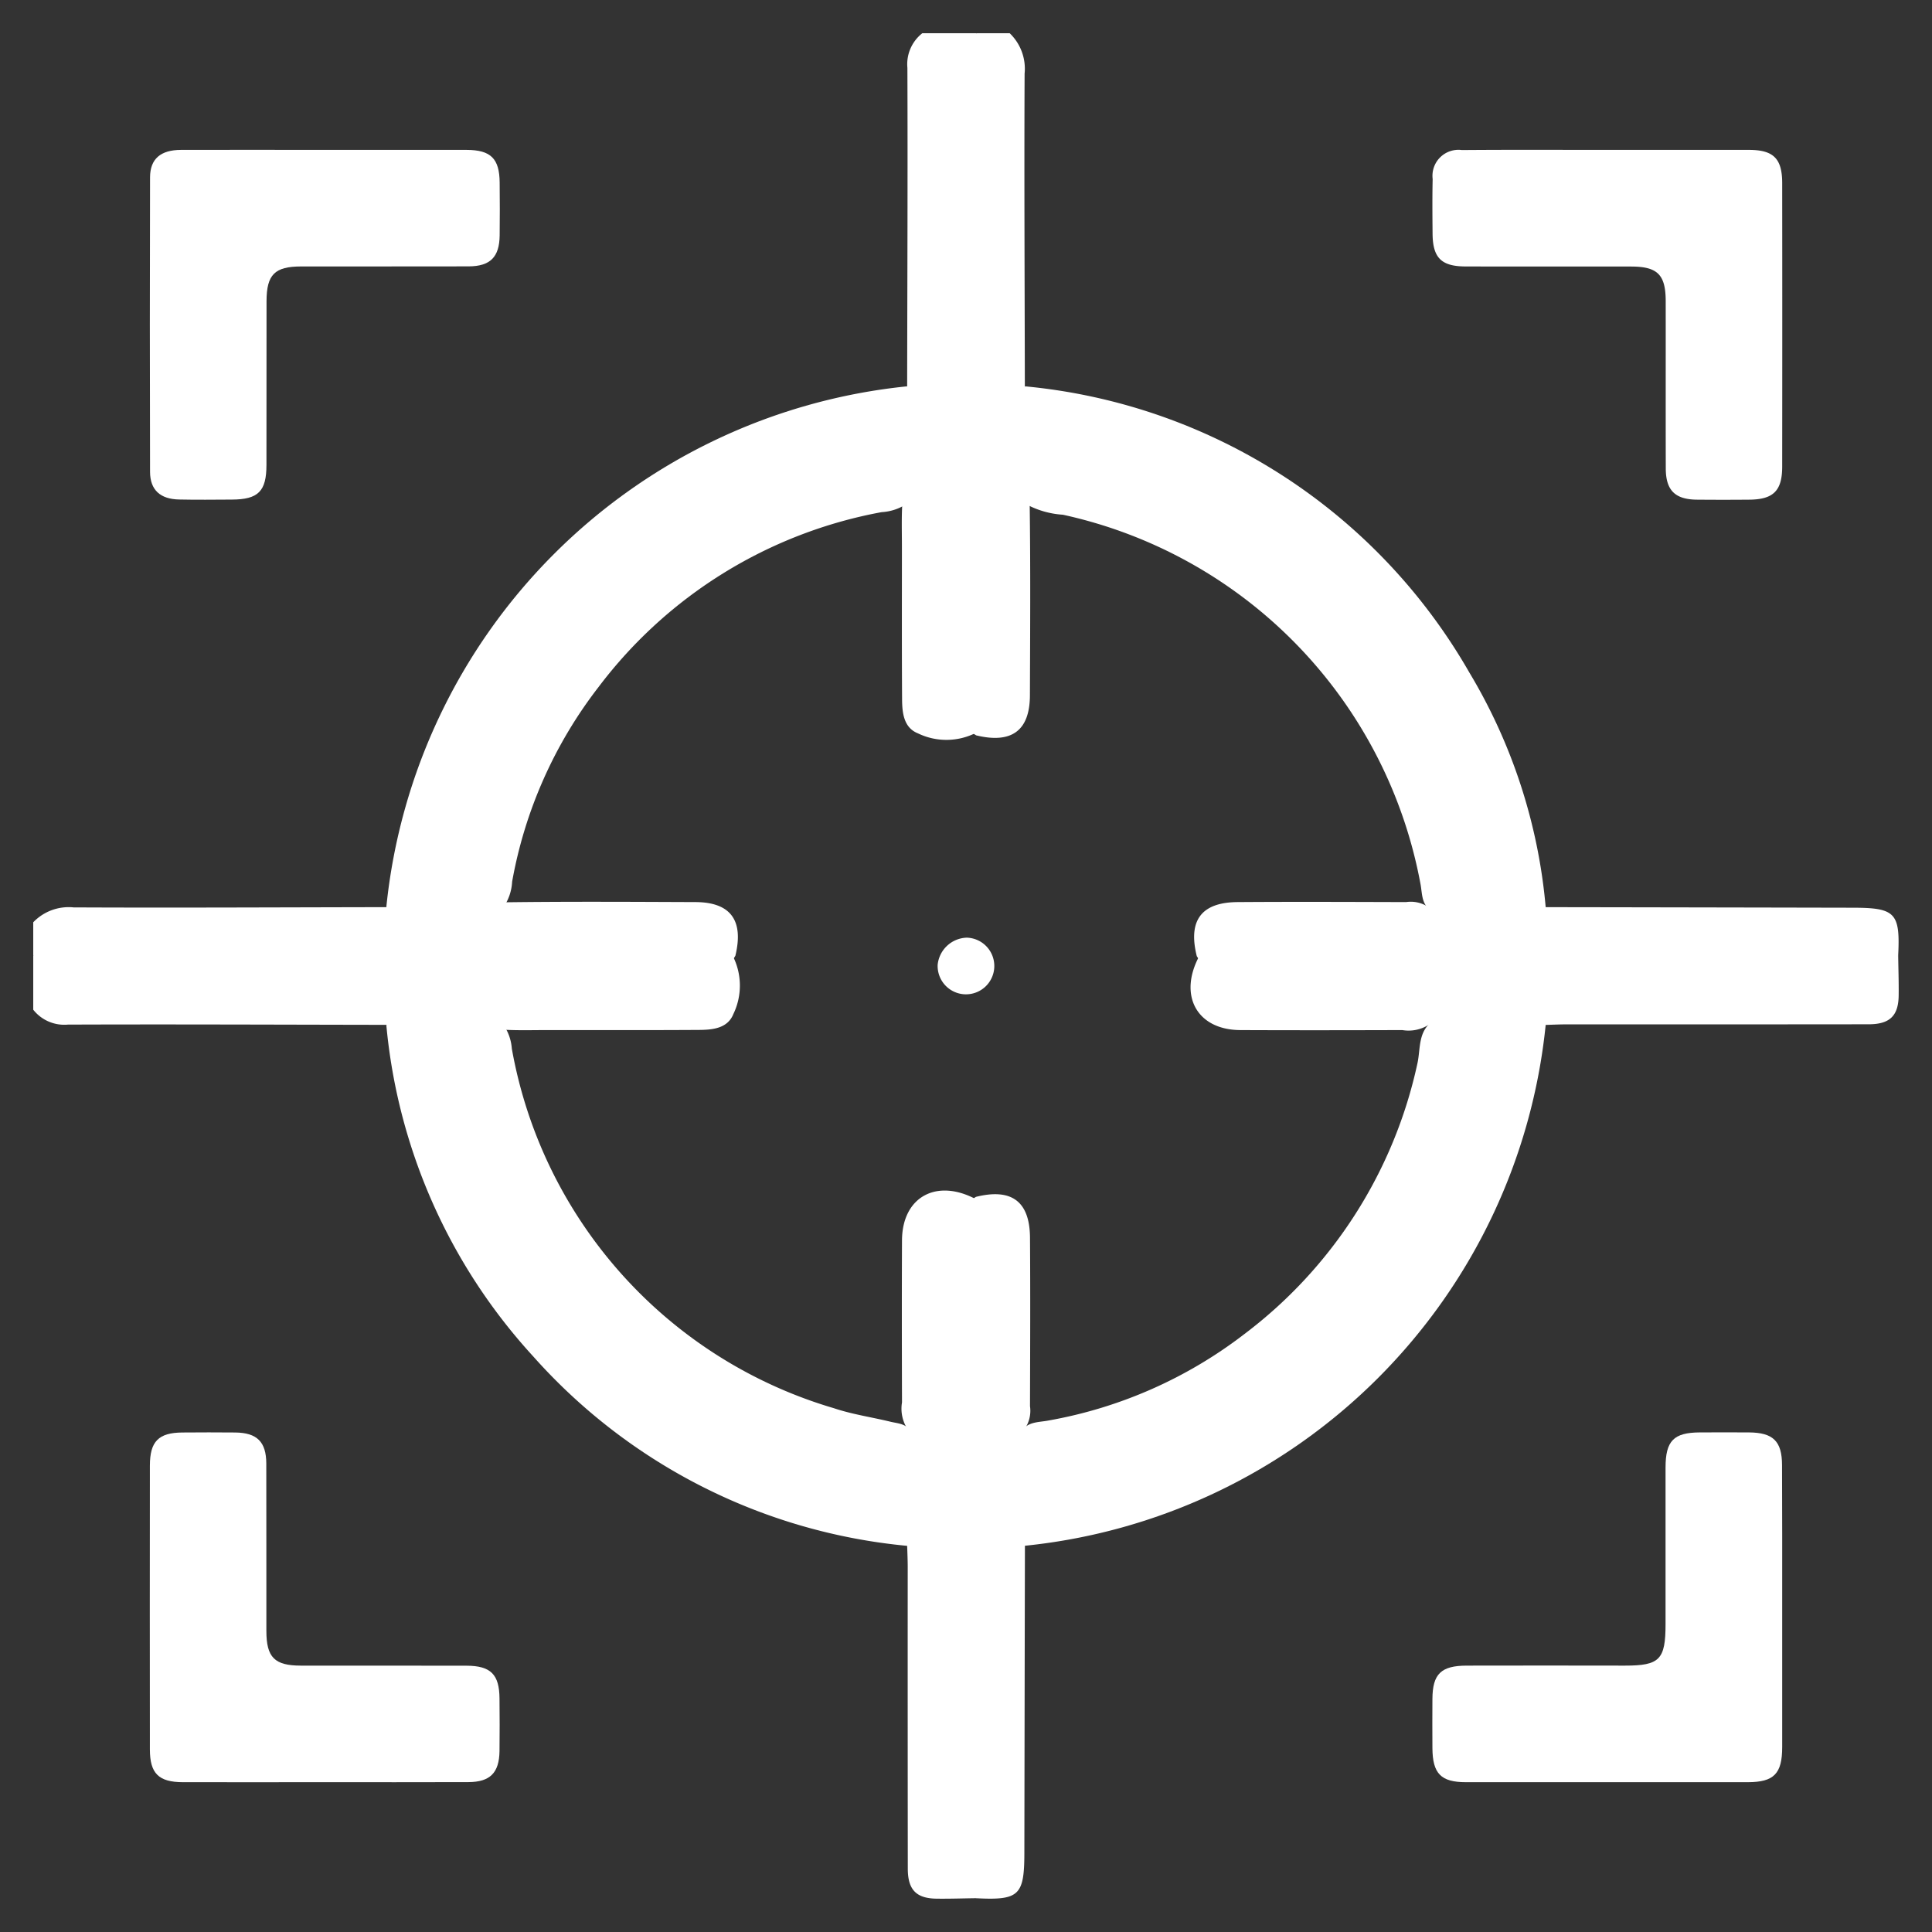
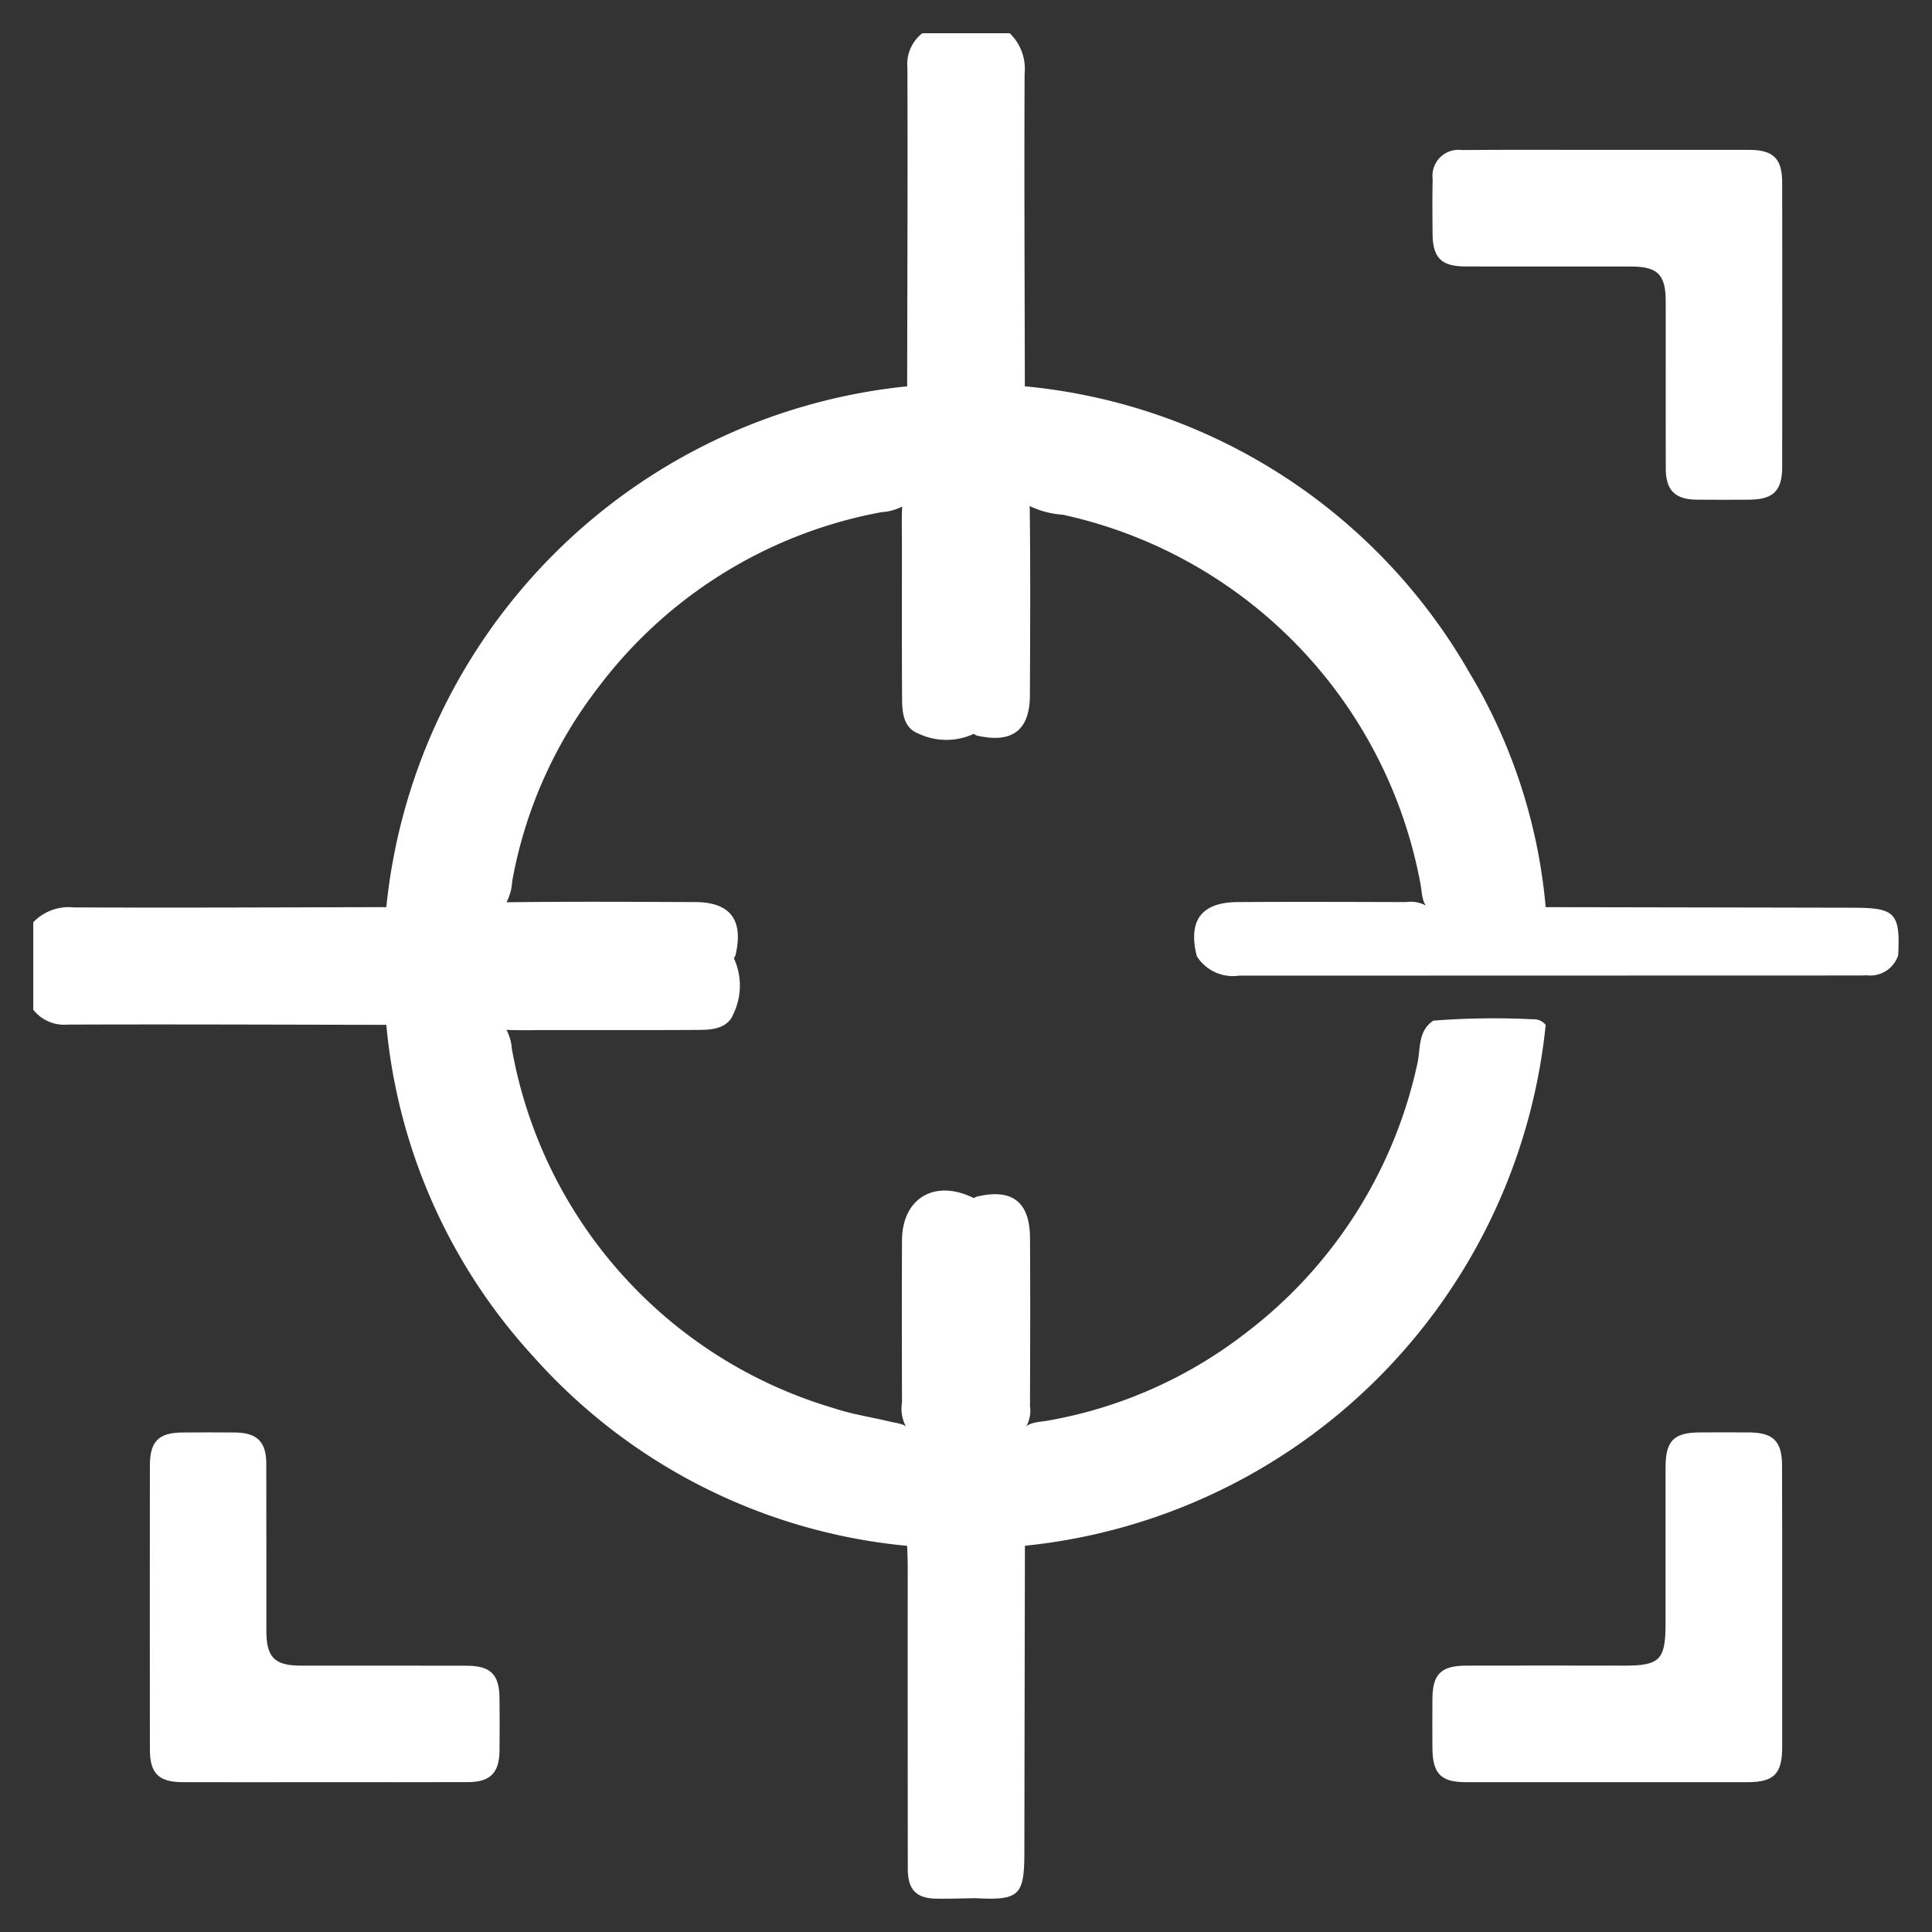
<svg xmlns="http://www.w3.org/2000/svg" id="Layer_1" data-name="Layer 1" width="24" height="24" viewBox="0 0 24 24">
  <rect x="0" y="0" width="24" height="24" fill="#333333" stroke="none" />
  <defs>
    <style>.cls-1{fill:#fff;}</style>
  </defs>
  <path class="cls-1" d="M12.543.413a.611.611,0,0,1,.185.502c-.006,1.295.001,2.589.003,3.884a.393.393,0,0,1,.064.256c-.001.397.008.794-.004,1.191.011.798.006,1.596.003,2.394-.002.438-.229.601-.667.495a.496.496,0,0,1-.245-.474q0-3.907.001-7.815A.401.401,0,0,1,12.136.413Z" />
  <path class="cls-1" d="M.413,11.457a.609.609,0,0,1,.501-.185c1.295.006,2.59-.001,3.884-.003a.392.392,0,0,1,.257-.064c.397.001.794-.008,1.191.004.798-.011,1.596-.006,2.394-.003.438.002.601.229.495.667a.496.496,0,0,1-.474.245q-3.907,0-7.815-.001a.401.401,0,0,1-.433-.253Z" />
  <path class="cls-1" d="M12.136.413a.655.655,0,0,0-.185.548q.009,3.817,0,7.634a.587.587,0,0,0,.185.502.812.812,0,0,1-.733.013c-.176-.07-.196-.253-.197-.423-.004-.631-.002-1.262-.002-1.893,0-.18-.006-.361.005-.541-.012-.399-.004-.797-.004-1.196a.394.394,0,0,1,.064-.258c.002-1.319.008-2.637.003-3.956a.489.489,0,0,1,.185-.43Z" />
  <path class="cls-1" d="M.413,11.864a.655.655,0,0,0,.548.185q3.817-.009,7.634,0a.587.587,0,0,0,.502-.185.812.812,0,0,1,.013.733c-.07.176-.253.196-.423.197-.631.004-1.262.002-1.893.002-.18,0-.361.006-.541-.005-.399.012-.797.004-1.196.004a.394.394,0,0,1-.258-.064c-1.319-.002-2.637-.008-3.956-.003a.491.491,0,0,1-.43-.185Z" />
  <path class="cls-1" d="M4.799,12.732l1.456,0a.594.594,0,0,1,.103.294,5.697,5.697,0,0,0,4,4.467c.229.077.469.111.703.168.099.024.216.023.262.147a9.817,9.817,0,0,1,.016,1.236.188.188,0,0,1-.071.159,7.106,7.106,0,0,1-4.644-2.353A7.046,7.046,0,0,1,4.799,12.732Z" />
  <path class="cls-1" d="M12.732,6.255V4.799a7.131,7.131,0,0,1,5.52,3.554,6.829,6.829,0,0,1,.949,2.916.209.209,0,0,1-.18.073,10.836,10.836,0,0,1-1.208-.015c-.158-.064-.143-.219-.167-.345a5.77,5.77,0,0,0-4.443-4.588A1.105,1.105,0,0,1,12.732,6.255Z" />
  <path class="cls-1" d="M19.201,12.732a7.239,7.239,0,0,1-6.47,6.47.209.209,0,0,1-.073-.18,10.755,10.755,0,0,1,.016-1.208c.066-.157.22-.143.346-.167a5.589,5.589,0,0,0,2.441-1.077,5.727,5.727,0,0,0,2.147-3.361c.04-.182.004-.401.197-.53a9.702,9.702,0,0,1,1.237-.017A.187.187,0,0,1,19.201,12.732Z" />
-   <path class="cls-1" d="M19.967,1.862c.588,0,1.175-.001,1.763,0,.3.001.408.108.409.408q.002,1.763,0,3.526c0,.3-.109.408-.406.411-.218.002-.437.002-.655,0-.27-.003-.384-.116-.385-.386-.002-.693,0-1.386-.001-2.079,0-.33-.101-.431-.431-.431-.686-.001-1.371.001-2.057-.001-.3-.001-.406-.108-.408-.408-.002-.226-.004-.452.001-.678a.323.323,0,0,1,.364-.36C18.762,1.859,19.364,1.862,19.967,1.862Z" />
+   <path class="cls-1" d="M19.967,1.862c.588,0,1.175-.001,1.763,0,.3.001.408.108.409.408q.002,1.763,0,3.526c0,.3-.109.408-.406.411-.218.002-.437.002-.655,0-.27-.003-.384-.116-.385-.386-.002-.693,0-1.386-.001-2.079,0-.33-.101-.431-.431-.431-.686-.001-1.371.001-2.057-.001-.3-.001-.406-.108-.408-.408-.002-.226-.004-.452.001-.678a.323.323,0,0,1,.364-.36C18.762,1.859,19.364,1.862,19.967,1.862" />
  <path class="cls-1" d="M4.011,22.139c-.58,0-1.16.001-1.74,0-.3-.001-.409-.108-.409-.407q-.002-1.763,0-3.526c0-.301.108-.409.405-.411.218-.002.437-.002.655,0,.27.003.385.115.386.385.002.693,0,1.386.001,2.079,0,.33.101.432.43.432.686.001,1.371-.001,2.057.001.3.001.407.108.409.407.002.218.003.437,0,.655-.004.269-.117.383-.387.384C5.217,22.14,4.614,22.139,4.011,22.139Z" />
  <path class="cls-1" d="M22.139,19.984q0,.859,0,1.718c0,.332-.102.436-.426.437q-1.752.001-3.503,0c-.311,0-.414-.107-.416-.424q-.002-.305,0-.61c.002-.311.107-.413.425-.414q.983-.002,1.966,0c.432,0,.505-.074.505-.516q0-.972,0-1.944c0-.333.101-.435.425-.437.203-.001.407-.001.61,0,.301.002.411.108.412.405C22.14,18.794,22.139,19.389,22.139,19.984Z" />
  <path class="cls-1" d="M17.746,11.269h1.455q1.91.003,3.82.007c.523.001.585.065.559.59a.364.364,0,0,1-.387.25c-.03,0-.06.002-.09.002q-3.856.001-7.713.002a.529.529,0,0,1-.523-.242c-.111-.443.056-.669.507-.672.698-.005,1.395-.002,2.093,0A.396.396,0,0,1,17.746,11.269Z" />
  <path class="cls-1" d="M12.732,17.746v1.456q-.004,1.91-.007,3.82c-.001.522-.066.585-.59.559a.364.364,0,0,1-.25-.387c0-.03-.002-.06-.002-.09q-.001-3.856-.002-7.713a.529.529,0,0,1,.242-.523c.443-.111.669.056.672.507.005.698.002,1.395,0,2.093A.395.395,0,0,1,12.732,17.746Z" />
-   <path class="cls-1" d="M14.904,11.865a.587.587,0,0,0,.503.185q3.835-.009,7.67,0a.592.592,0,0,0,.503-.183c.002.165.008.33.006.495-.002.257-.11.362-.374.362q-1.871.002-3.741.001c-.09,0-.18.004-.27.007H17.745a.467.467,0,0,1-.325.064c-.671.002-1.341.003-2.012,0C14.865,12.794,14.631,12.36,14.904,11.865Z" />
  <path class="cls-1" d="M12.136,14.904a.587.587,0,0,0-.185.503q.009,3.835,0,7.67a.592.592,0,0,0,.183.503c-.165.002-.33.008-.495.006-.257-.002-.362-.11-.362-.374q-.002-1.871-.001-3.741c0-.09-.004-.18-.007-.27V17.746a.467.467,0,0,1-.064-.325c-.002-.671-.003-1.341,0-2.012C11.207,14.865,11.64,14.631,12.136,14.904Z" />
  <path class="cls-1" d="M11.269,4.799l0,1.456a.626.626,0,0,1-.317.107,5.698,5.698,0,0,0-3.517,2.173A5.542,5.542,0,0,0,6.362,10.952a.616.616,0,0,1-.107.317l-1.456,0a7.238,7.238,0,0,1,6.47-6.47Z" />
-   <path class="cls-1" d="M4.034,1.862c.588,0,1.175-.001,1.763,0,.3.001.408.108.41.407.002.218.003.437,0,.655-.003.269-.116.384-.386.385-.693.002-1.386,0-2.079.001-.33,0-.43.101-.431.431-.001.678,0,1.356-.001,2.034,0,.329-.102.43-.432.431-.218.001-.437.004-.655-.001-.232-.005-.358-.119-.359-.342q-.005-1.831,0-3.661c.001-.229.132-.339.384-.34C2.843,1.86,3.438,1.862,4.034,1.862Z" />
-   <path class="cls-1" d="M12.011,11.648a.352.352,0,1,1-.363.336A.375.375,0,0,1,12.011,11.648Z" />
</svg>